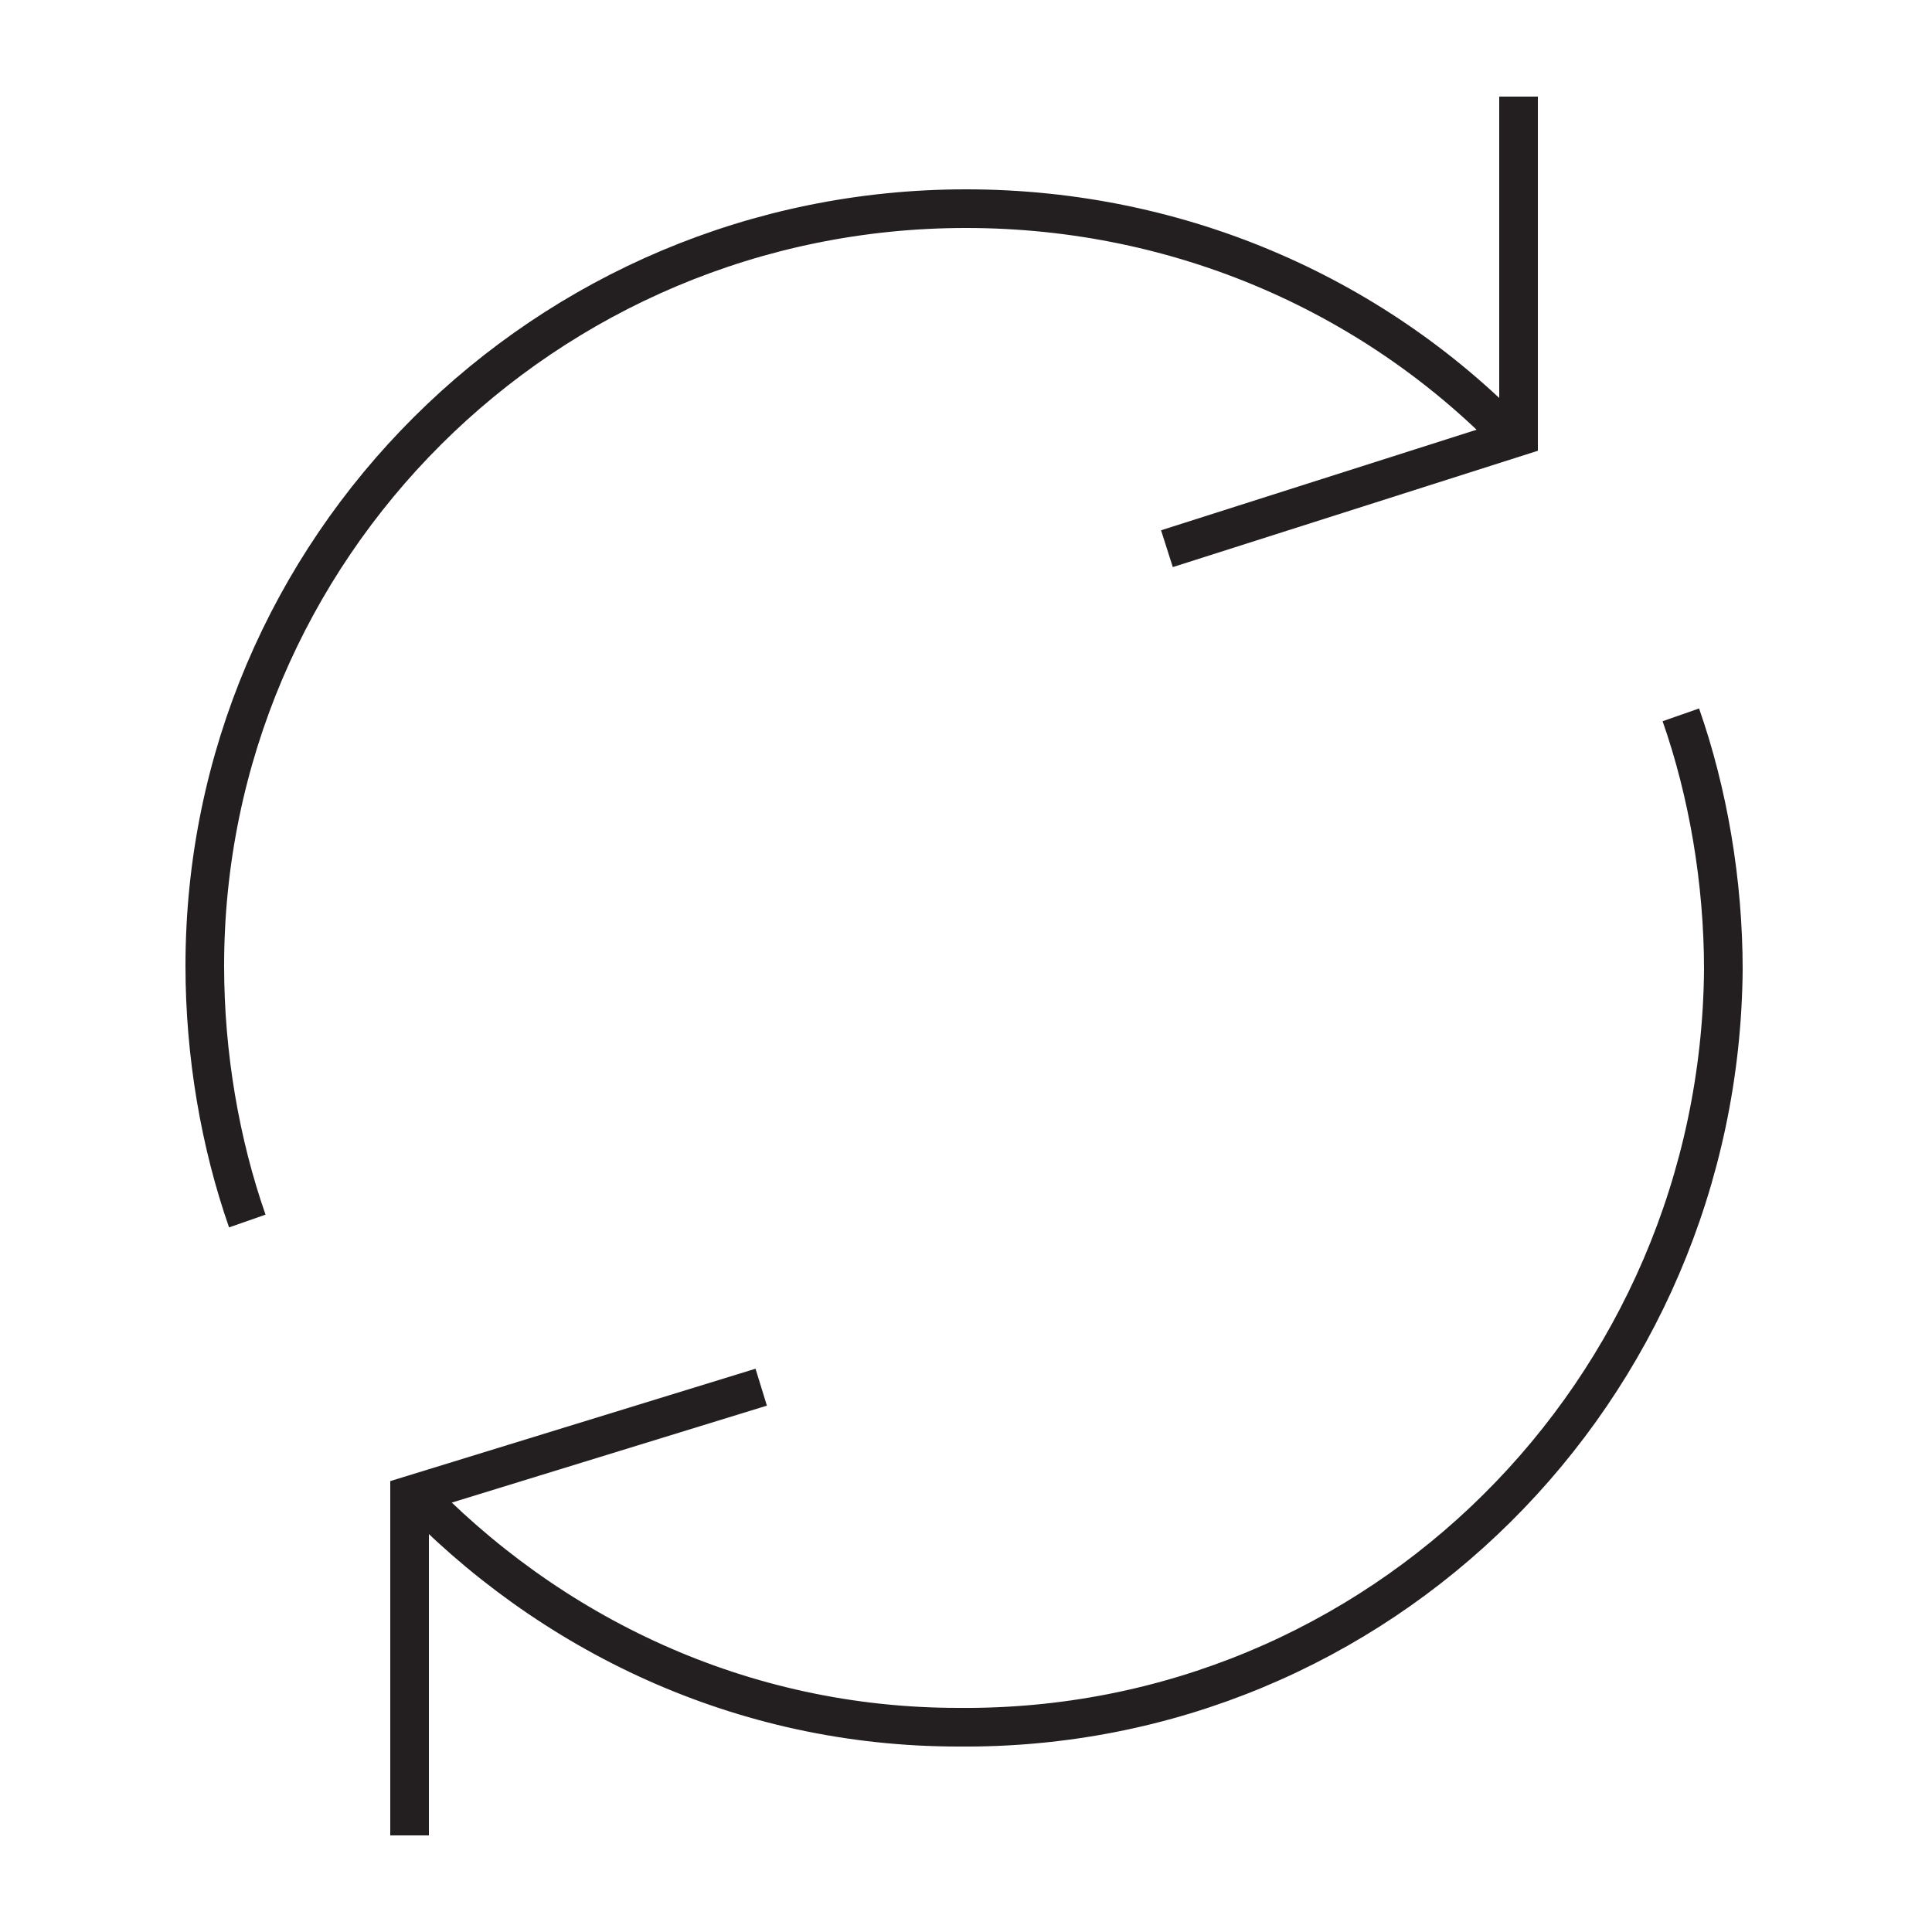
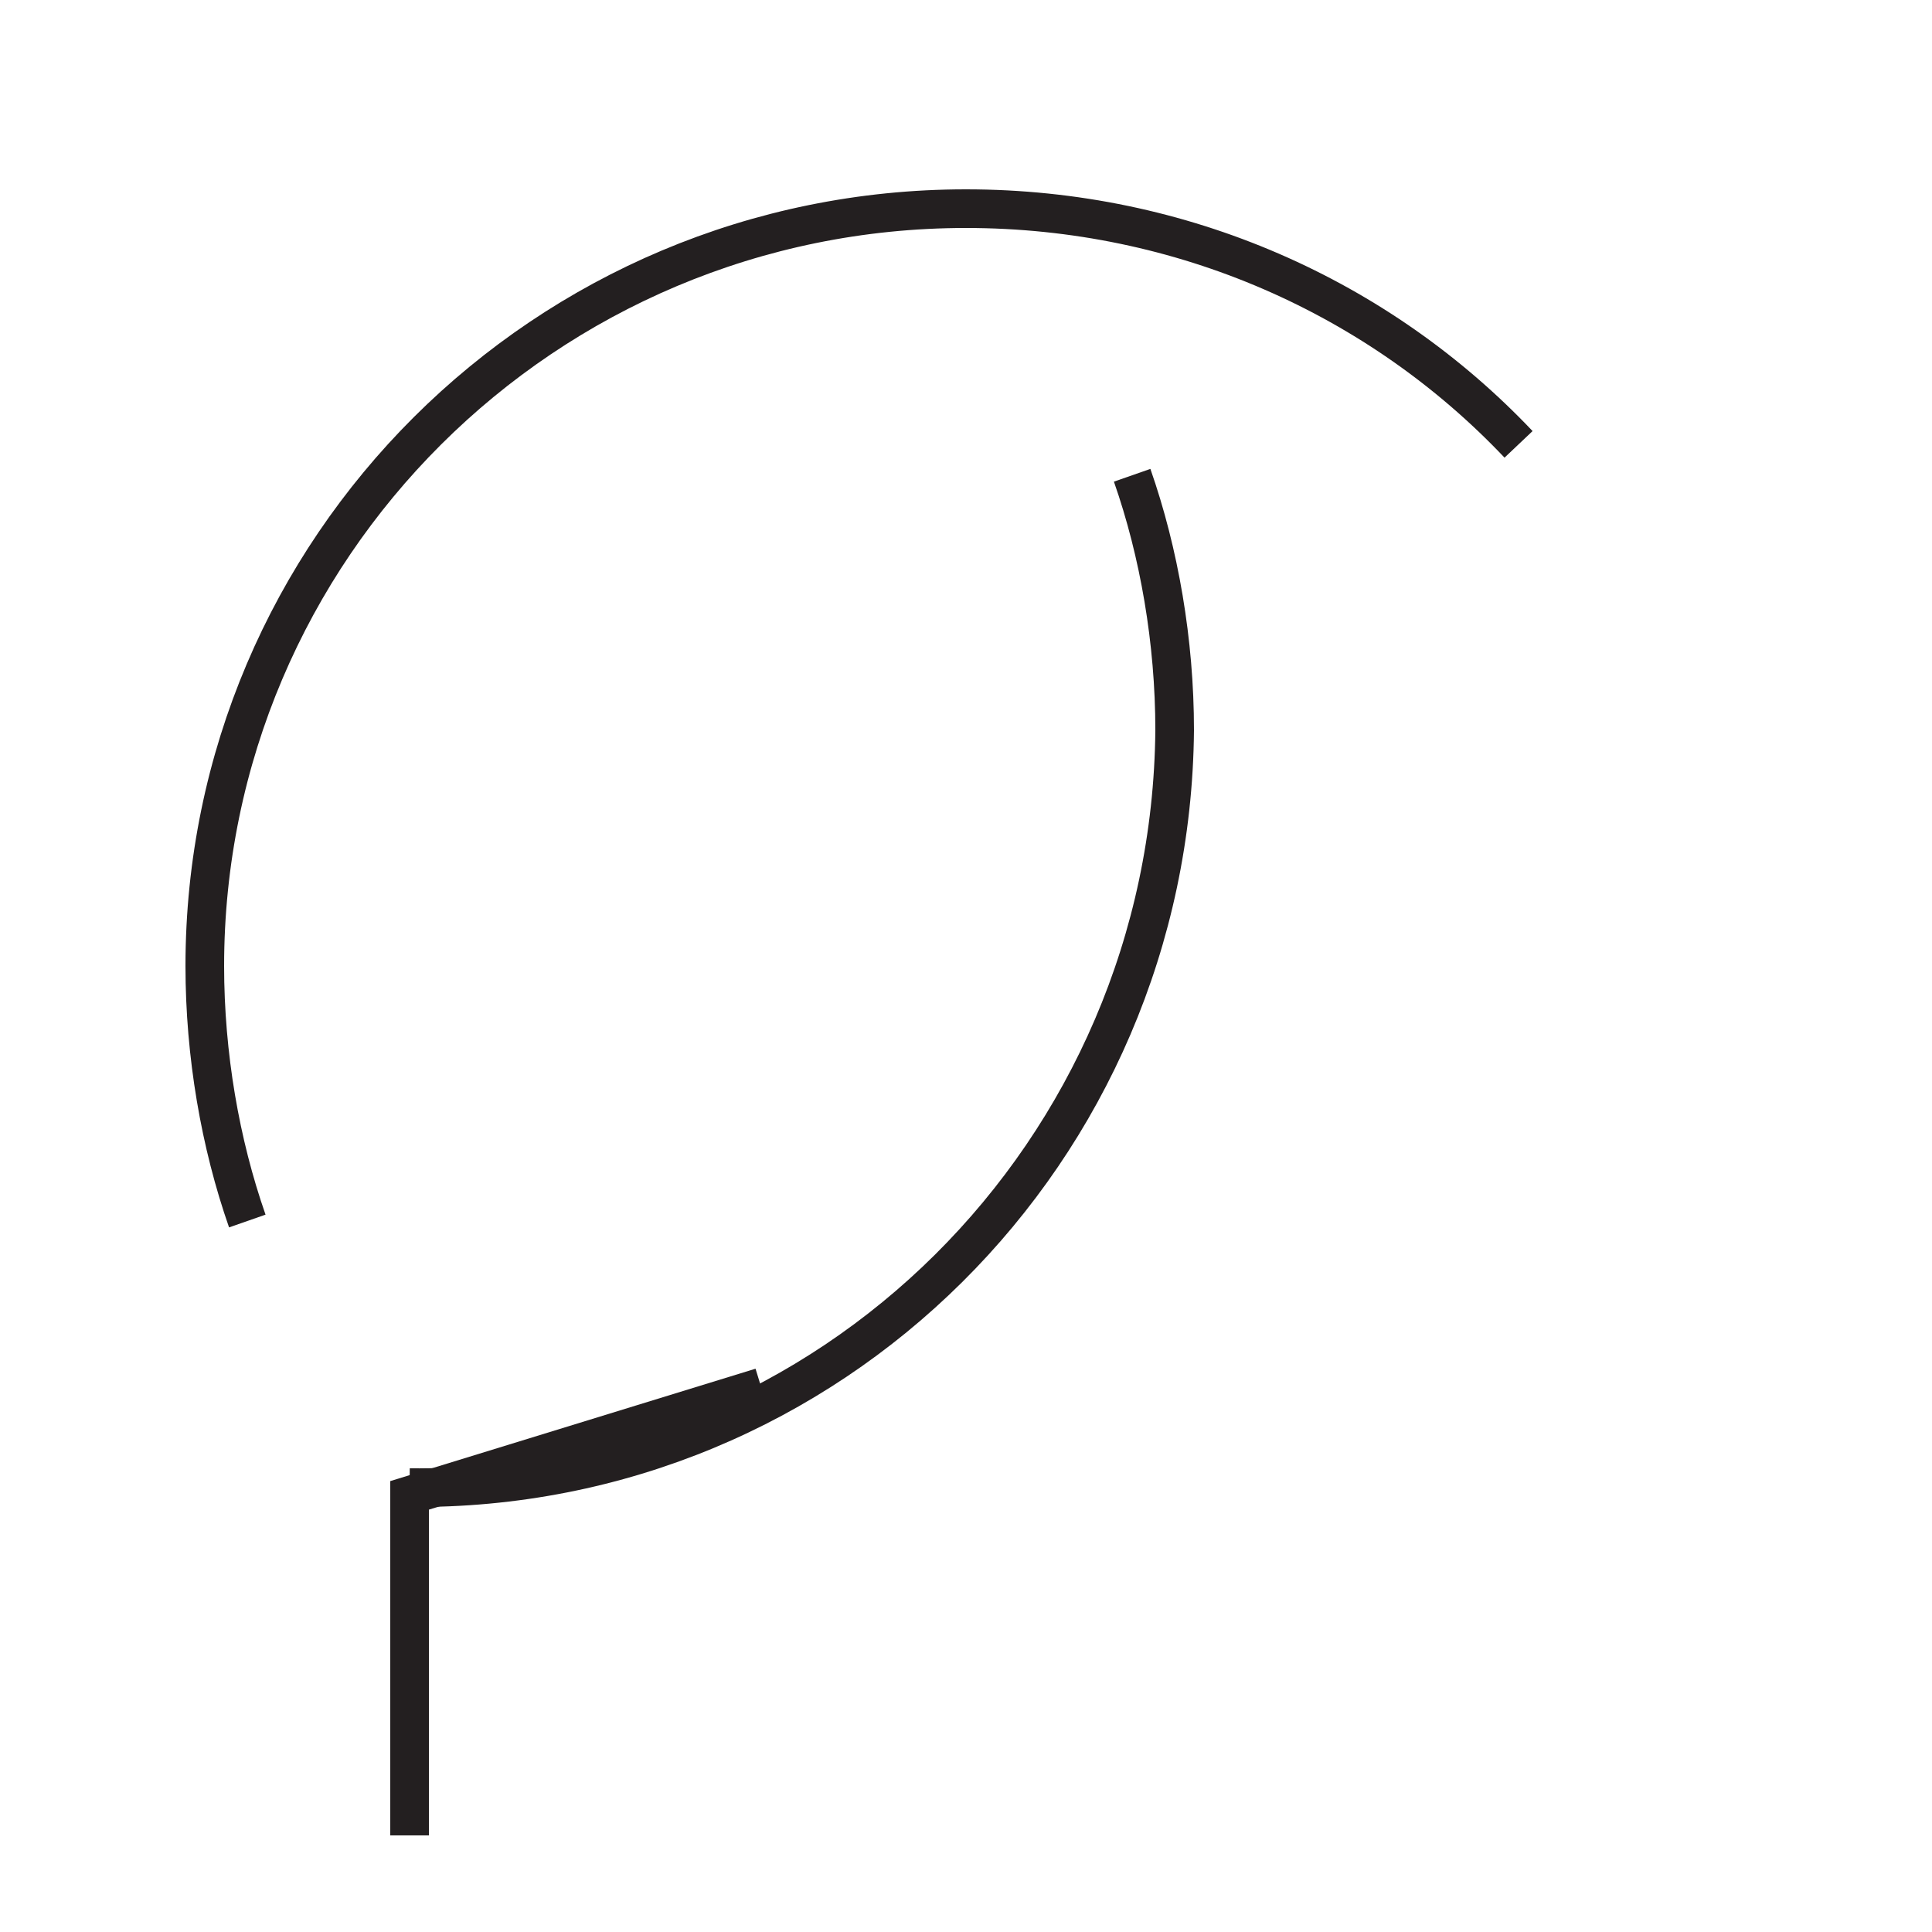
<svg xmlns="http://www.w3.org/2000/svg" id="Layer_1" x="0px" y="0px" viewBox="0 0 50 50" style="enable-background:new 0 0 50 50;" xml:space="preserve">
  <style type="text/css">	.st0{fill:none;stroke:#231F20;stroke-miterlimit:10;}</style>
  <g>
    <path class="st0" d="M39.3,11.5C35.7,7.7,30.6,5.4,25,5.4C14.1,5.4,5.3,14.2,5.3,25c0,2.3,0.4,4.6,1.1,6.6" />
-     <polyline class="st0" points="39.3,2.5 39.3,11.3 30.2,14.2  " />
-     <path class="st0" d="M10.6,38.5c3.6,3.8,8.6,6.2,14.2,6.2c10.9,0.1,19.7-8.7,19.8-19.6c0-2.3-0.4-4.6-1.1-6.6" />
+     <path class="st0" d="M10.6,38.5c10.9,0.1,19.7-8.7,19.8-19.6c0-2.3-0.4-4.6-1.1-6.6" />
    <polyline class="st0" points="10.6,47.5 10.6,38.7 19.7,35.9  " />
  </g>
</svg>